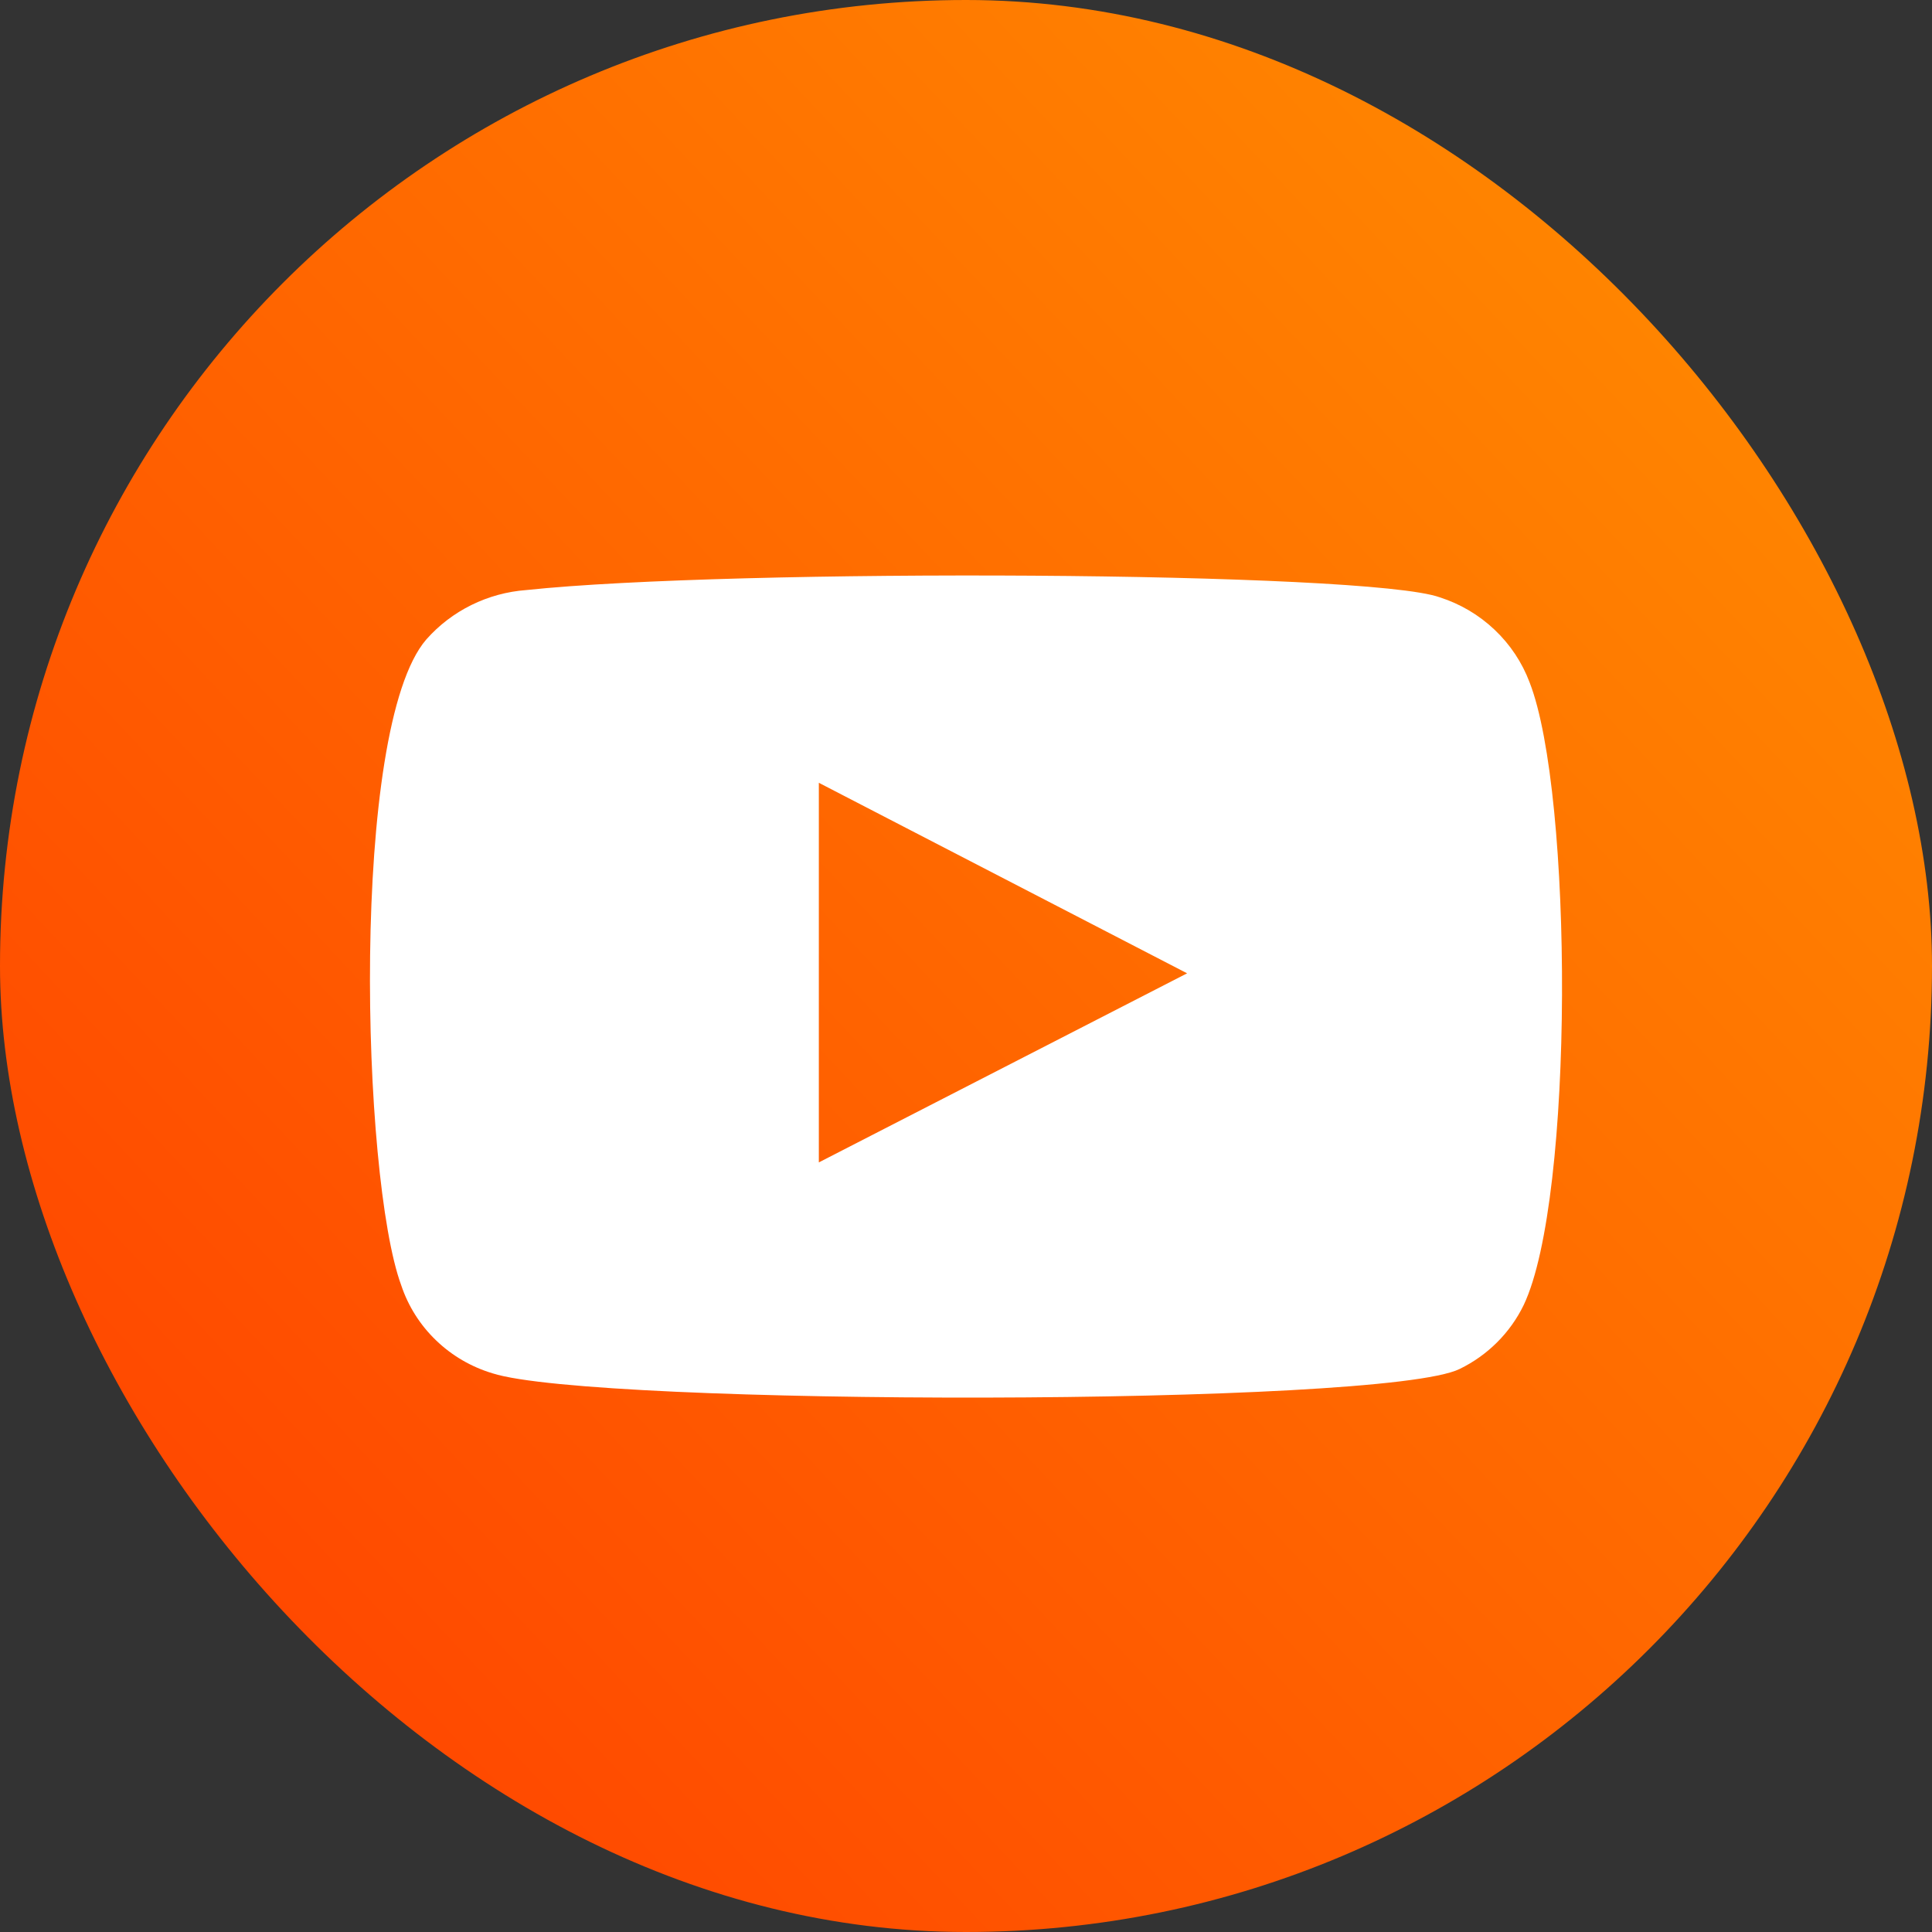
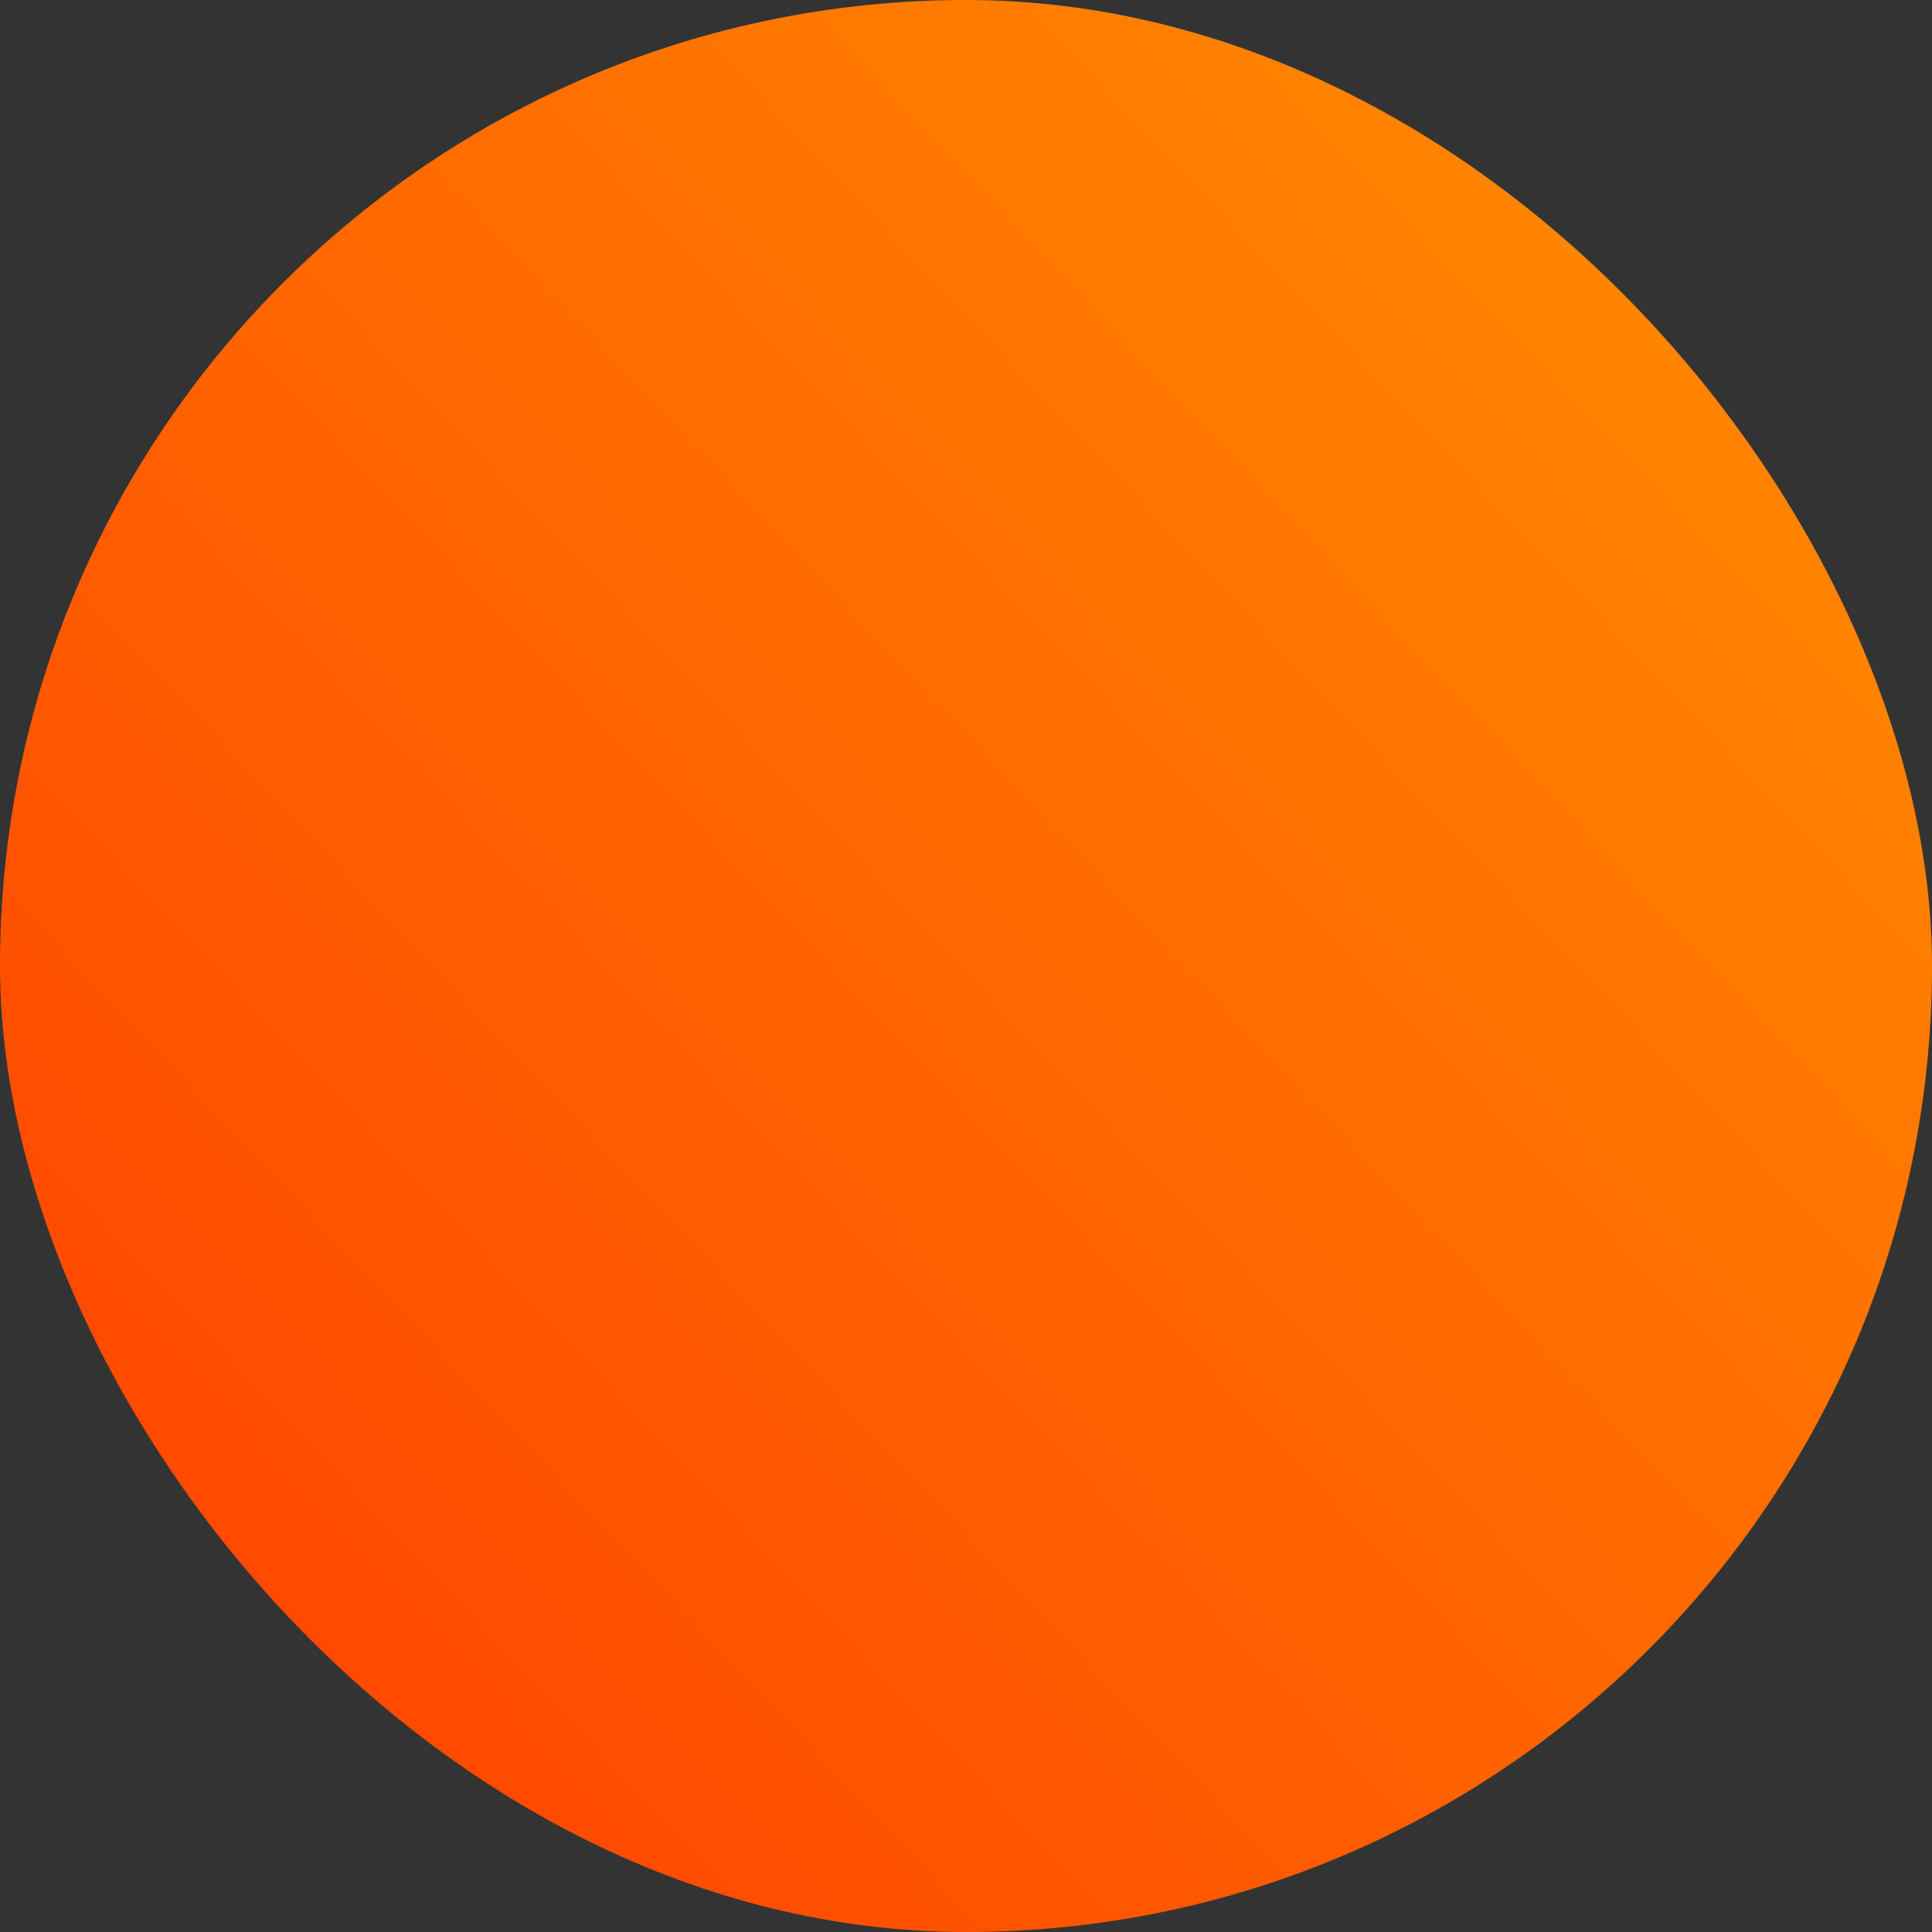
<svg xmlns="http://www.w3.org/2000/svg" width="47" height="47" viewBox="0 0 47 47" fill="none">
  <rect x="0" y="0" width="47" height="47" fill="#333333" stroke="none" />
  <rect width="47" height="47" rx="23.5" fill="url(#paint0_linear_33_122)" />
-   <path fill-rule="evenodd" clip-rule="evenodd" d="M11.982 33.409C11.465 33.254 10.993 32.979 10.607 32.606C10.22 32.234 9.93 31.775 9.761 31.268C8.793 28.65 8.506 17.716 10.37 15.557C10.99 14.855 11.866 14.423 12.807 14.354C17.806 13.824 33.251 13.894 35.025 14.531C35.524 14.691 35.98 14.96 36.358 15.319C36.737 15.677 37.029 16.116 37.211 16.601C38.268 19.308 38.304 29.145 37.068 31.746C36.74 32.423 36.191 32.971 35.509 33.303C33.645 34.223 14.455 34.205 11.982 33.409V33.409ZM19.92 28.278L28.879 23.678L19.92 19.043V28.278Z" fill="white" />
  <defs>
    <linearGradient id="paint0_linear_33_122" x1="50.013" y1="-2.82053e-06" x2="8.97891e-08" y2="47" gradientUnits="userSpaceOnUse">
      <stop stop-color="#FF9400" />
      <stop offset="1" stop-color="#FF3C00" />
    </linearGradient>
  </defs>
</svg>